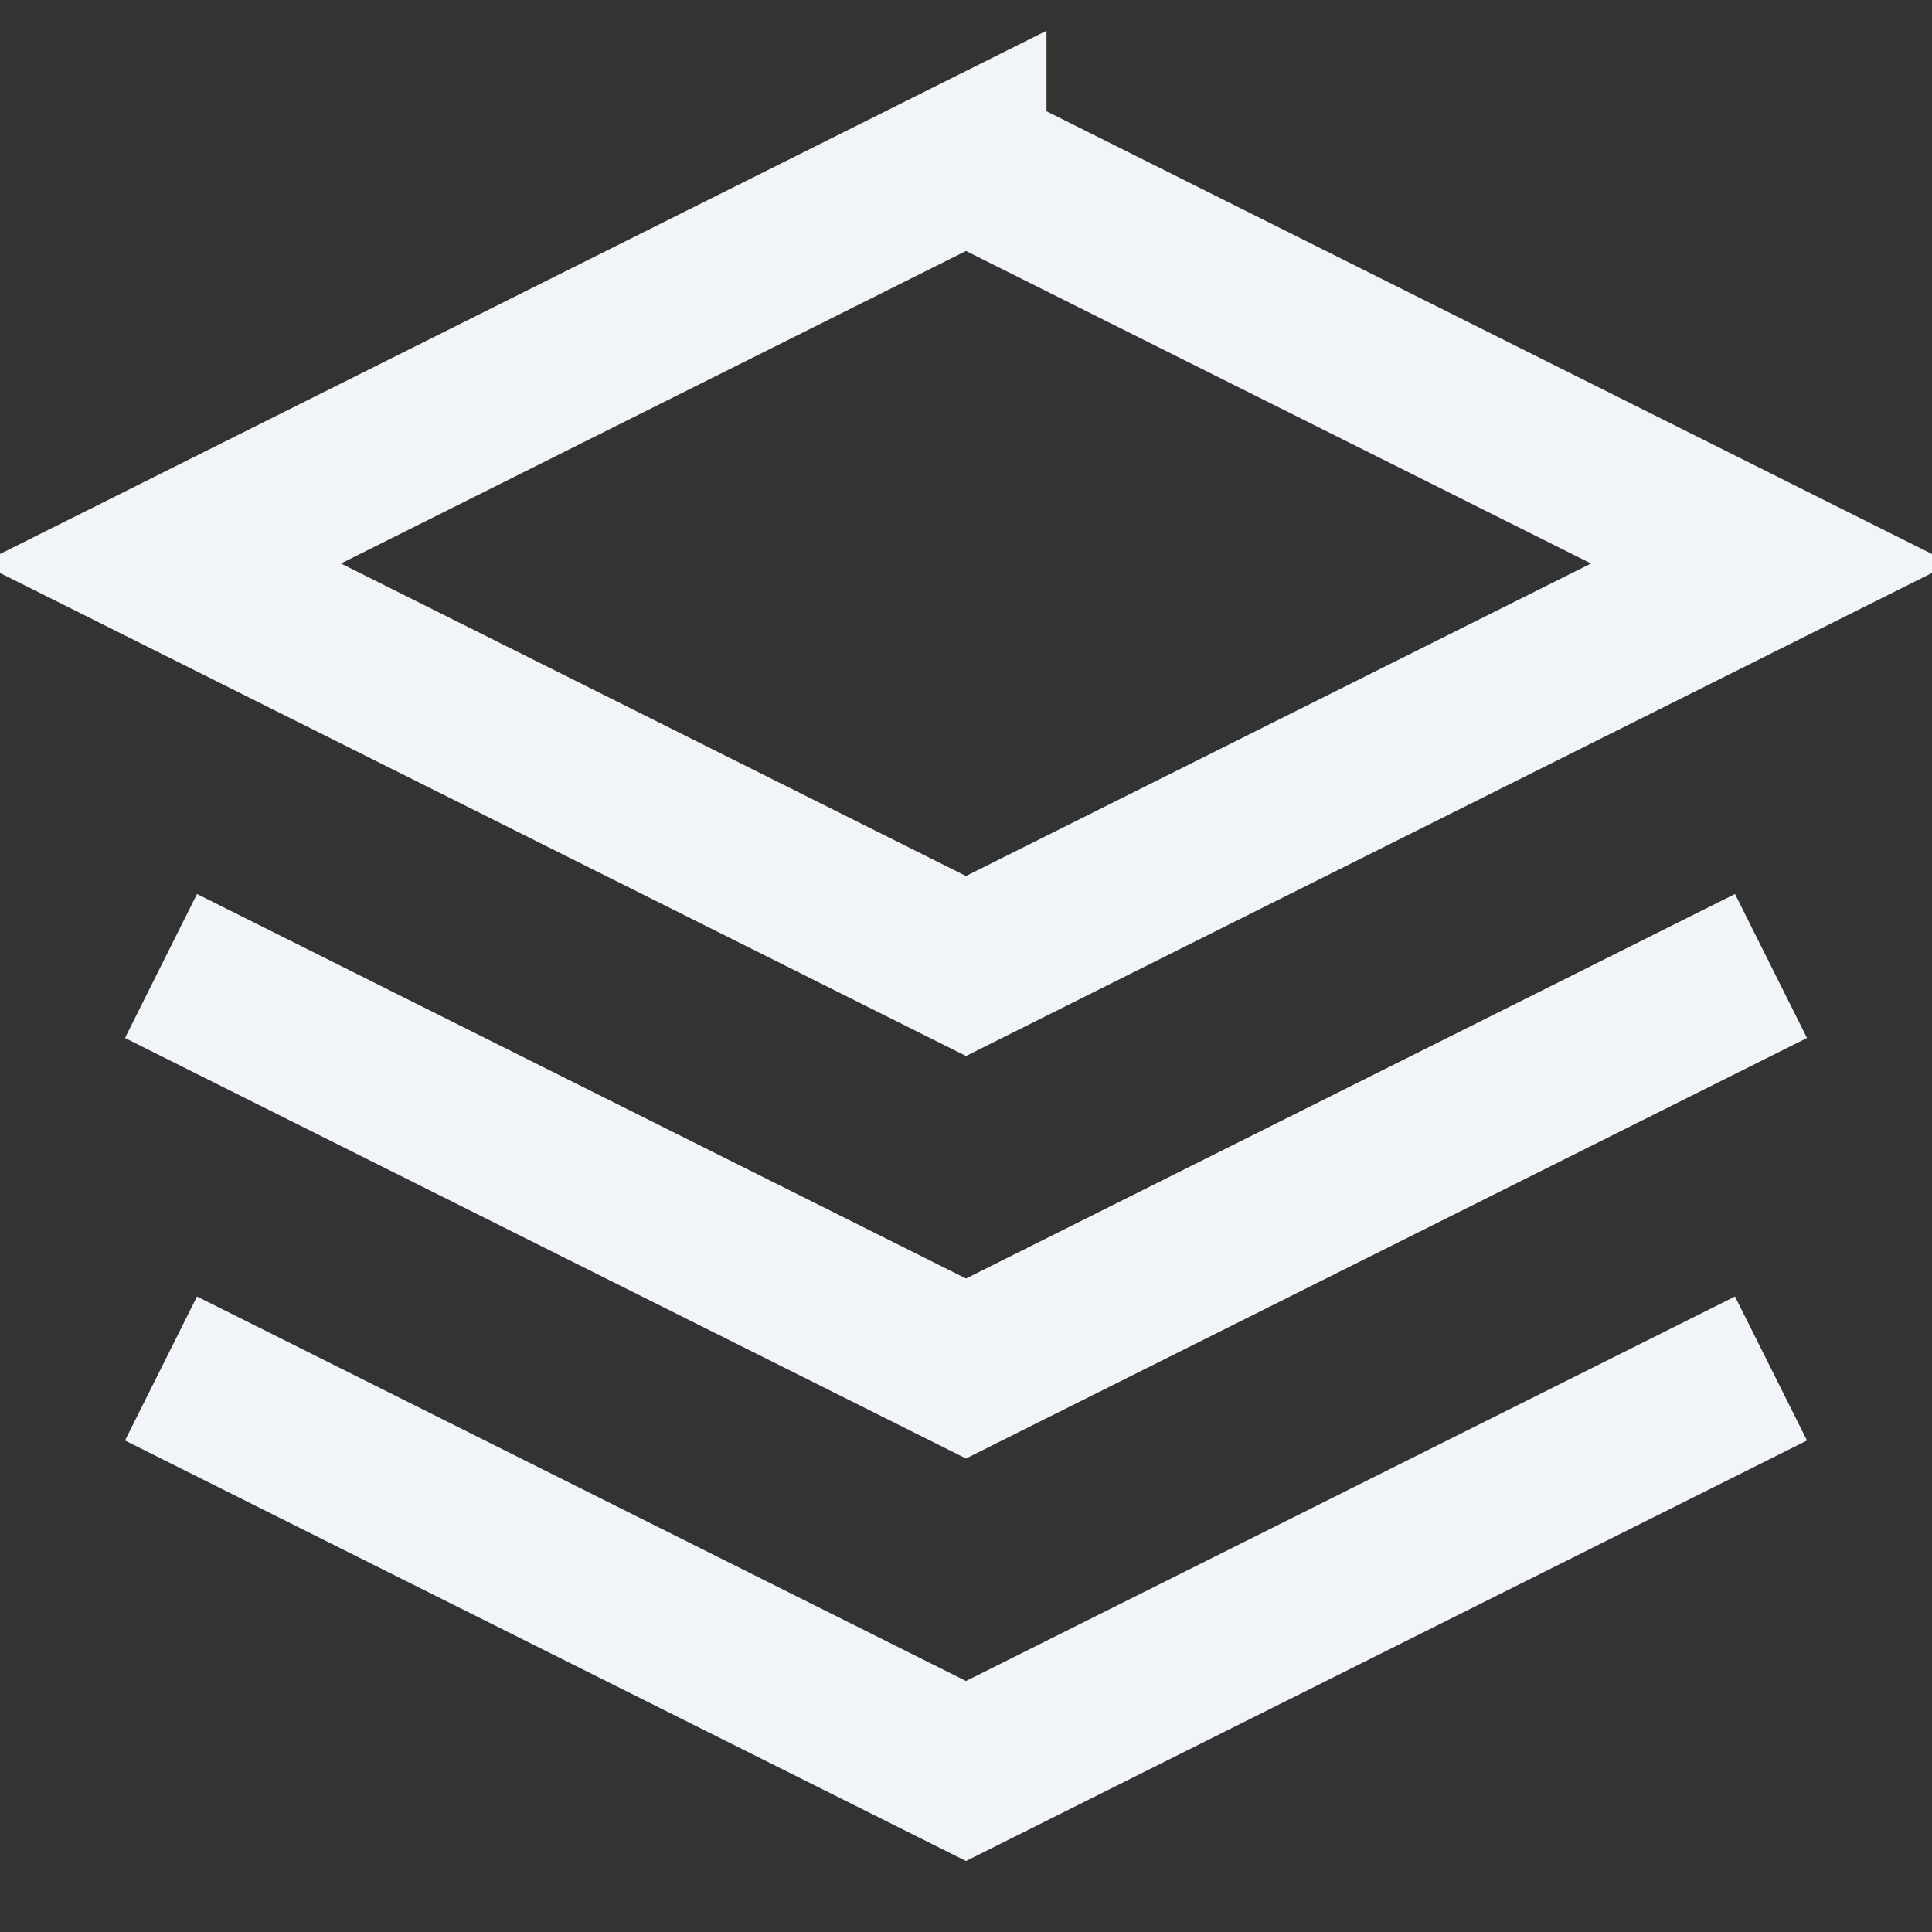
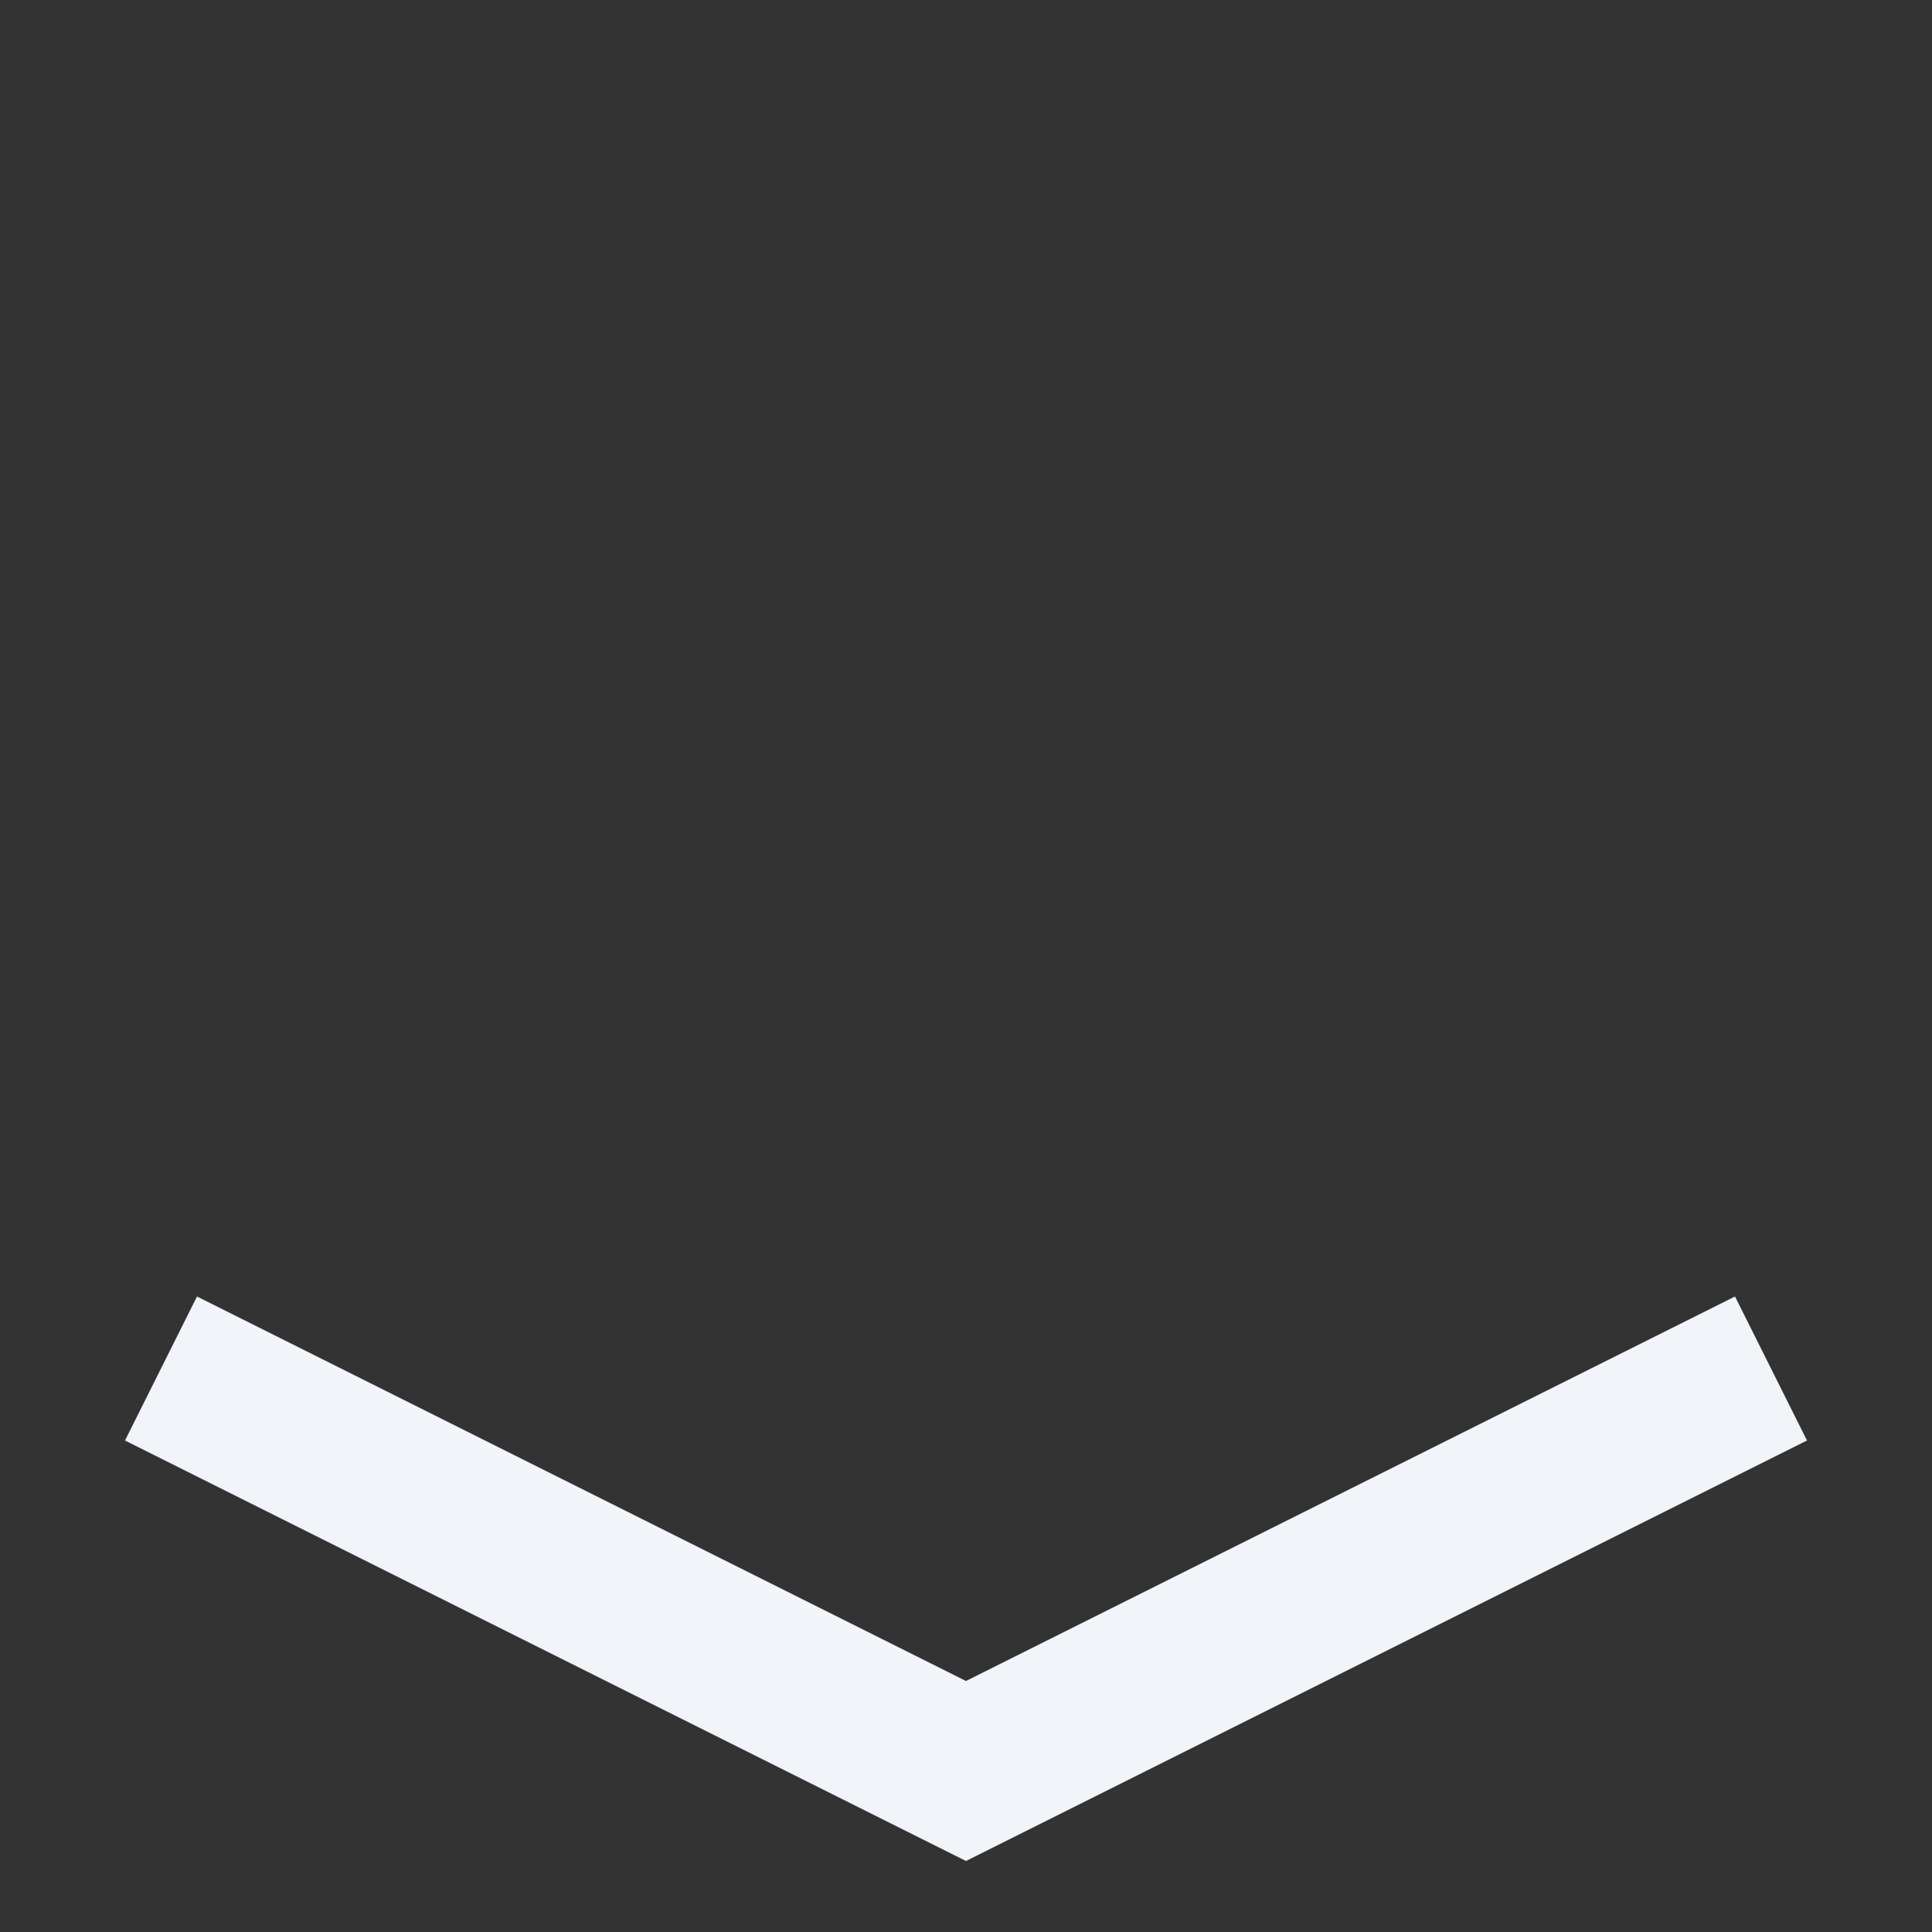
<svg xmlns="http://www.w3.org/2000/svg" width="24" height="24" viewBox="0 0 24 24" fill="none" stroke="#f1f5f9" stroke-width="2">
  <rect x="0" y="0" width="24" height="24" fill="#333333" stroke="none" />
-   <path d="M12 2L2 7l10 5 10-5-10-5z" />
  <path d="M2 17l10 5 10-5" />
-   <path d="M2 12l10 5 10-5" />
</svg>